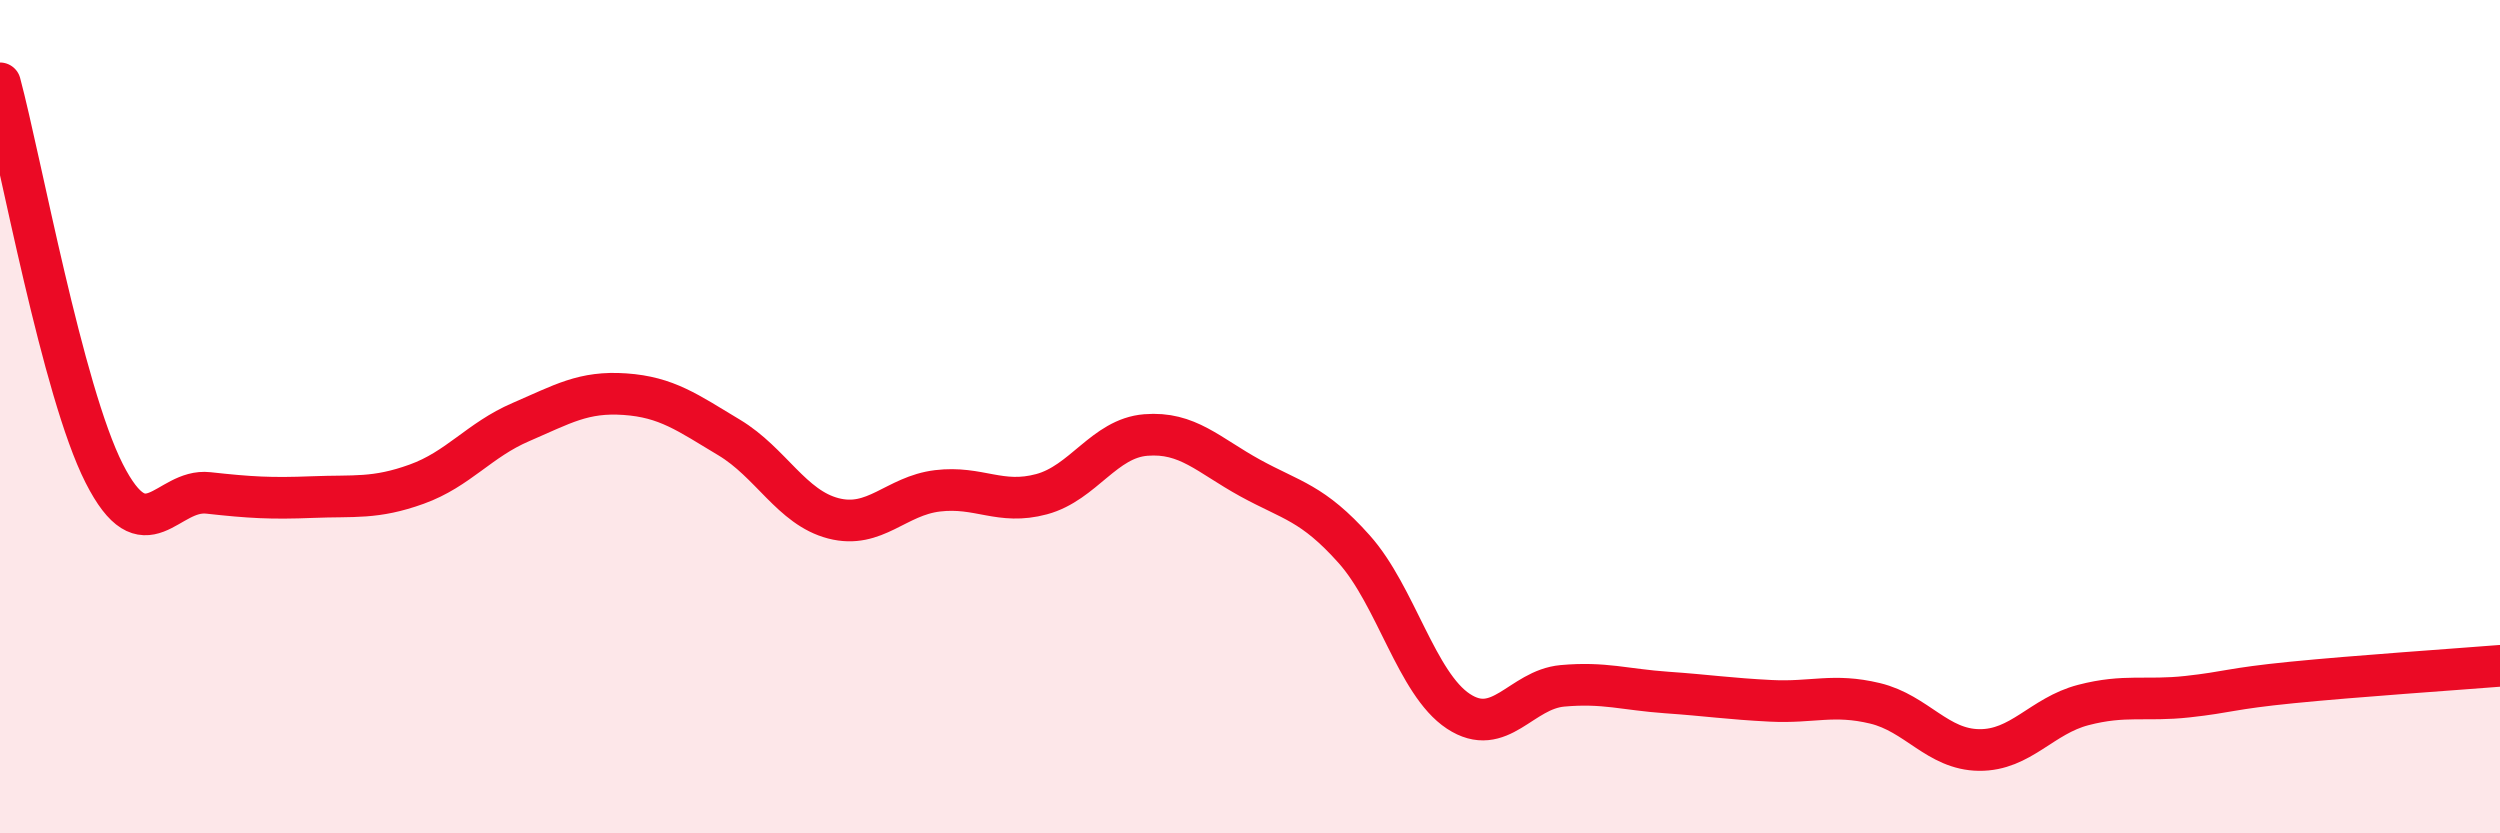
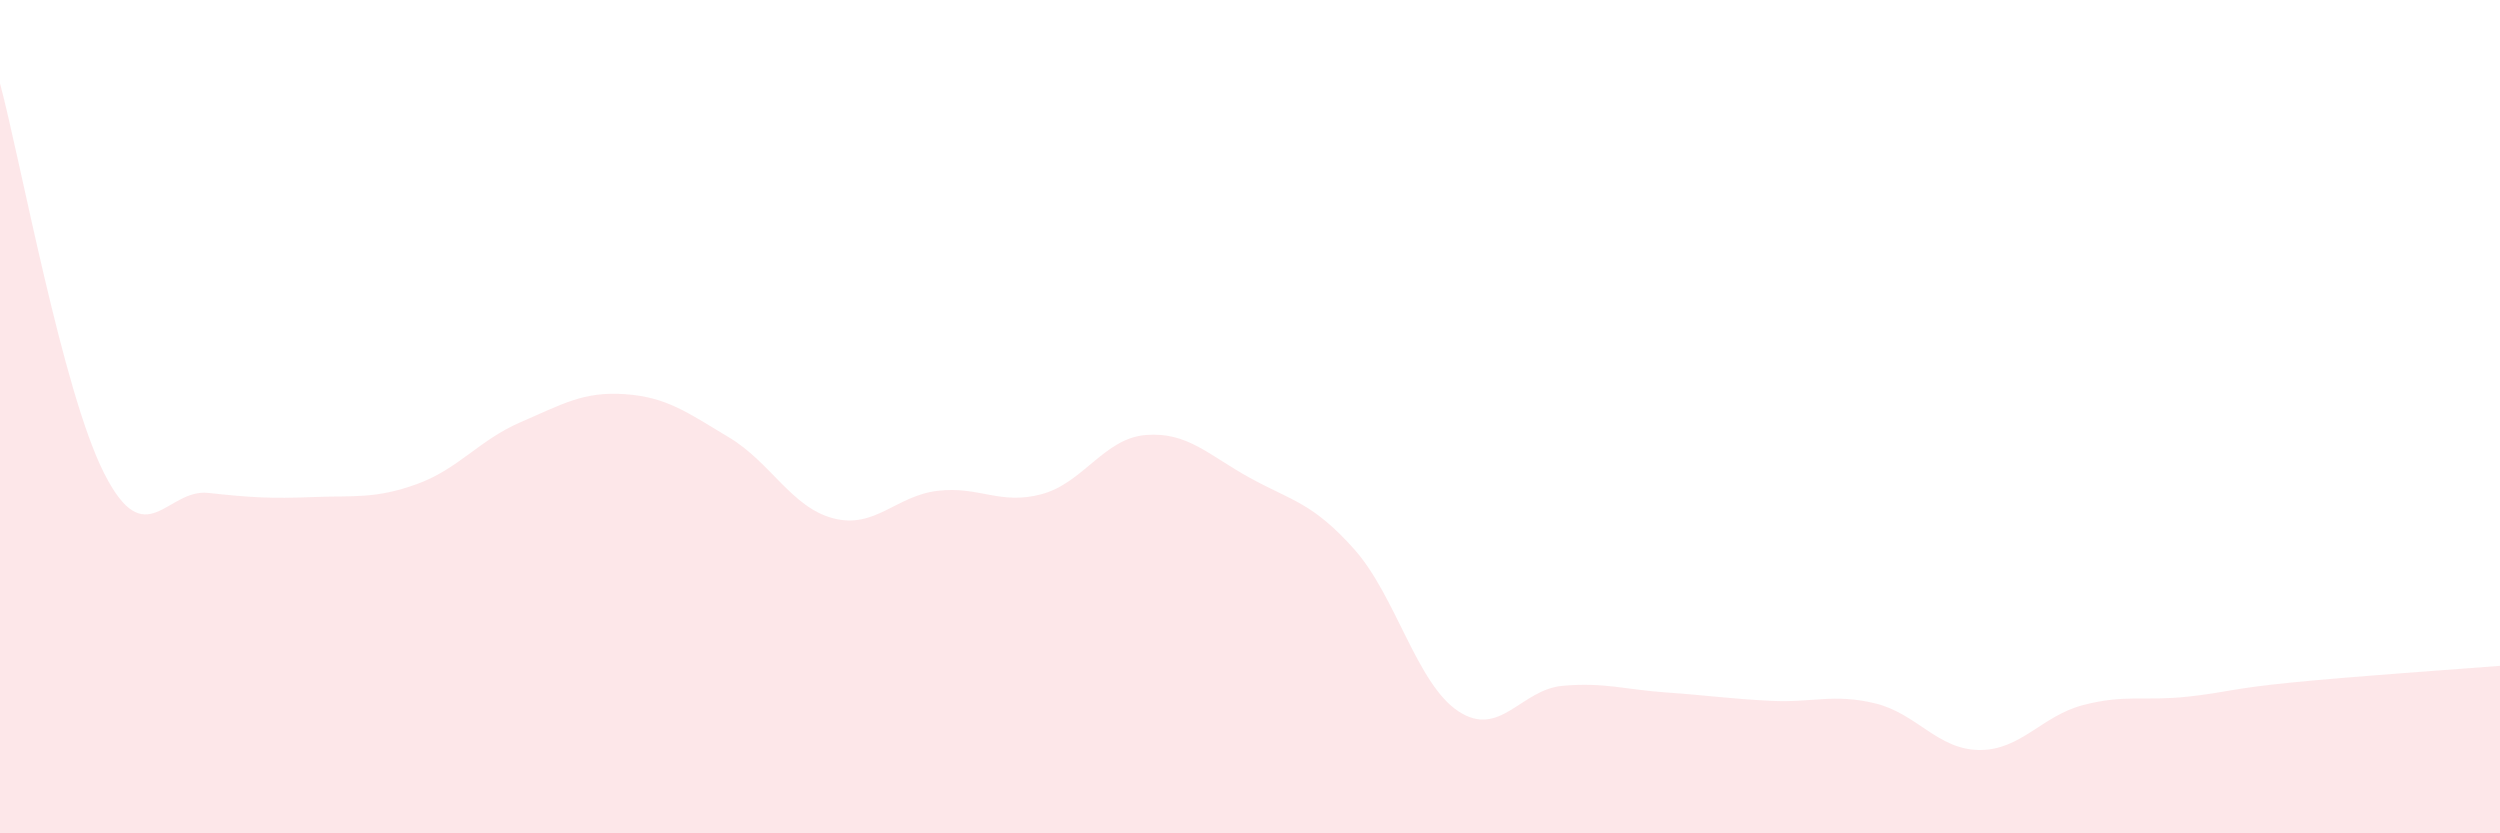
<svg xmlns="http://www.w3.org/2000/svg" width="60" height="20" viewBox="0 0 60 20">
  <path d="M 0,2 C 0.5,3.87 1.5,9.39 2.5,11.36 C 3.5,13.33 4,11.72 5,11.83 C 6,11.94 6.5,11.97 7.5,11.93 C 8.5,11.89 9,11.98 10,11.62 C 11,11.26 11.5,10.56 12.5,10.13 C 13.5,9.7 14,9.39 15,9.46 C 16,9.53 16.5,9.9 17.5,10.5 C 18.5,11.1 19,12.18 20,12.44 C 21,12.7 21.5,11.9 22.5,11.78 C 23.5,11.66 24,12.13 25,11.86 C 26,11.59 26.5,10.52 27.5,10.44 C 28.5,10.36 29,10.92 30,11.47 C 31,12.02 31.5,12.06 32.5,13.18 C 33.5,14.3 34,16.41 35,17.07 C 36,17.73 36.5,16.55 37.5,16.46 C 38.5,16.37 39,16.55 40,16.62 C 41,16.69 41.5,16.77 42.5,16.82 C 43.5,16.87 44,16.64 45,16.88 C 46,17.12 46.5,17.99 47.5,18 C 48.5,18.01 49,17.18 50,16.92 C 51,16.66 51.5,16.83 52.5,16.72 C 53.5,16.61 53.5,16.53 55,16.38 C 56.5,16.23 59,16.06 60,15.98L60 20L0 20Z" fill="#EB0A25" opacity="0.1" stroke-linecap="round" stroke-linejoin="round" />
-   <path d="M 0,2 C 0.5,3.87 1.5,9.39 2.5,11.36 C 3.5,13.33 4,11.72 5,11.83 C 6,11.94 6.5,11.97 7.5,11.93 C 8.5,11.89 9,11.98 10,11.62 C 11,11.26 11.5,10.56 12.5,10.13 C 13.5,9.7 14,9.39 15,9.46 C 16,9.53 16.5,9.9 17.5,10.5 C 18.5,11.1 19,12.18 20,12.44 C 21,12.7 21.5,11.9 22.5,11.78 C 23.5,11.66 24,12.13 25,11.86 C 26,11.59 26.5,10.52 27.5,10.44 C 28.5,10.36 29,10.92 30,11.47 C 31,12.02 31.5,12.06 32.5,13.18 C 33.5,14.3 34,16.41 35,17.07 C 36,17.73 36.5,16.55 37.5,16.46 C 38.5,16.37 39,16.55 40,16.62 C 41,16.69 41.5,16.77 42.5,16.82 C 43.5,16.87 44,16.64 45,16.88 C 46,17.12 46.5,17.99 47.5,18 C 48.5,18.01 49,17.18 50,16.92 C 51,16.66 51.5,16.83 52.5,16.72 C 53.5,16.61 53.5,16.53 55,16.38 C 56.5,16.23 59,16.06 60,15.98" stroke="#EB0A25" stroke-width="1" fill="none" stroke-linecap="round" stroke-linejoin="round" />
</svg>